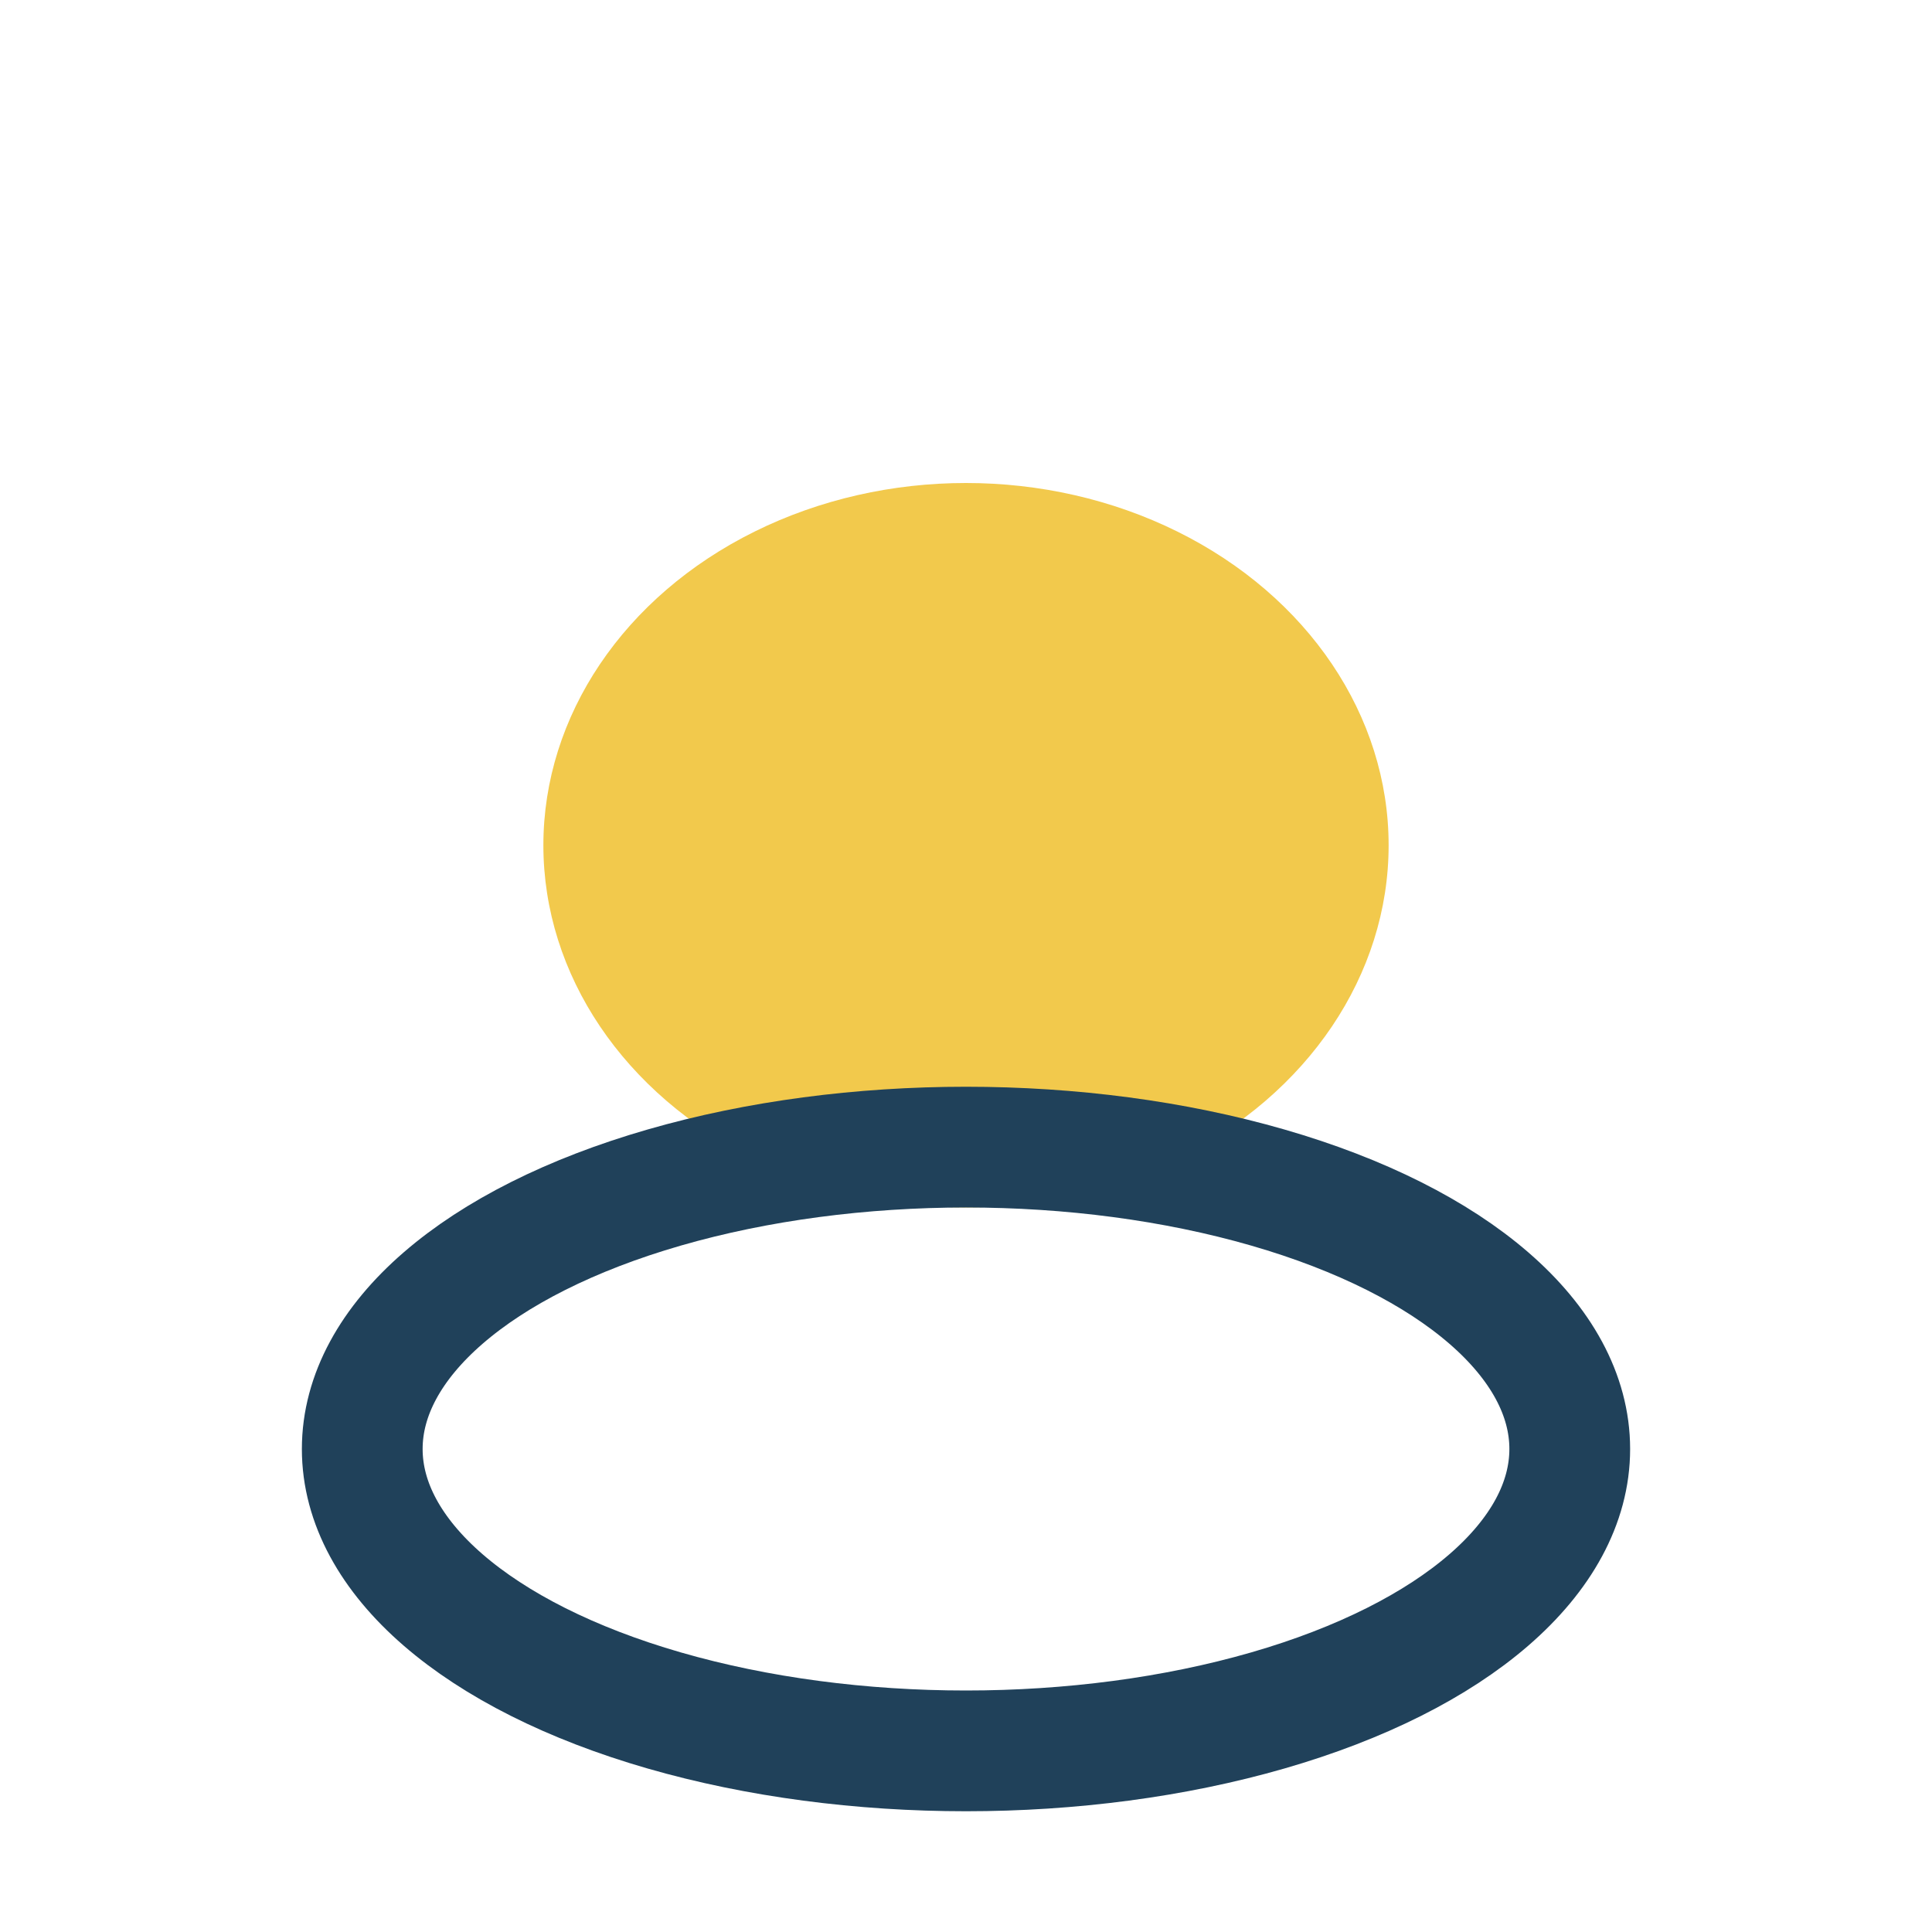
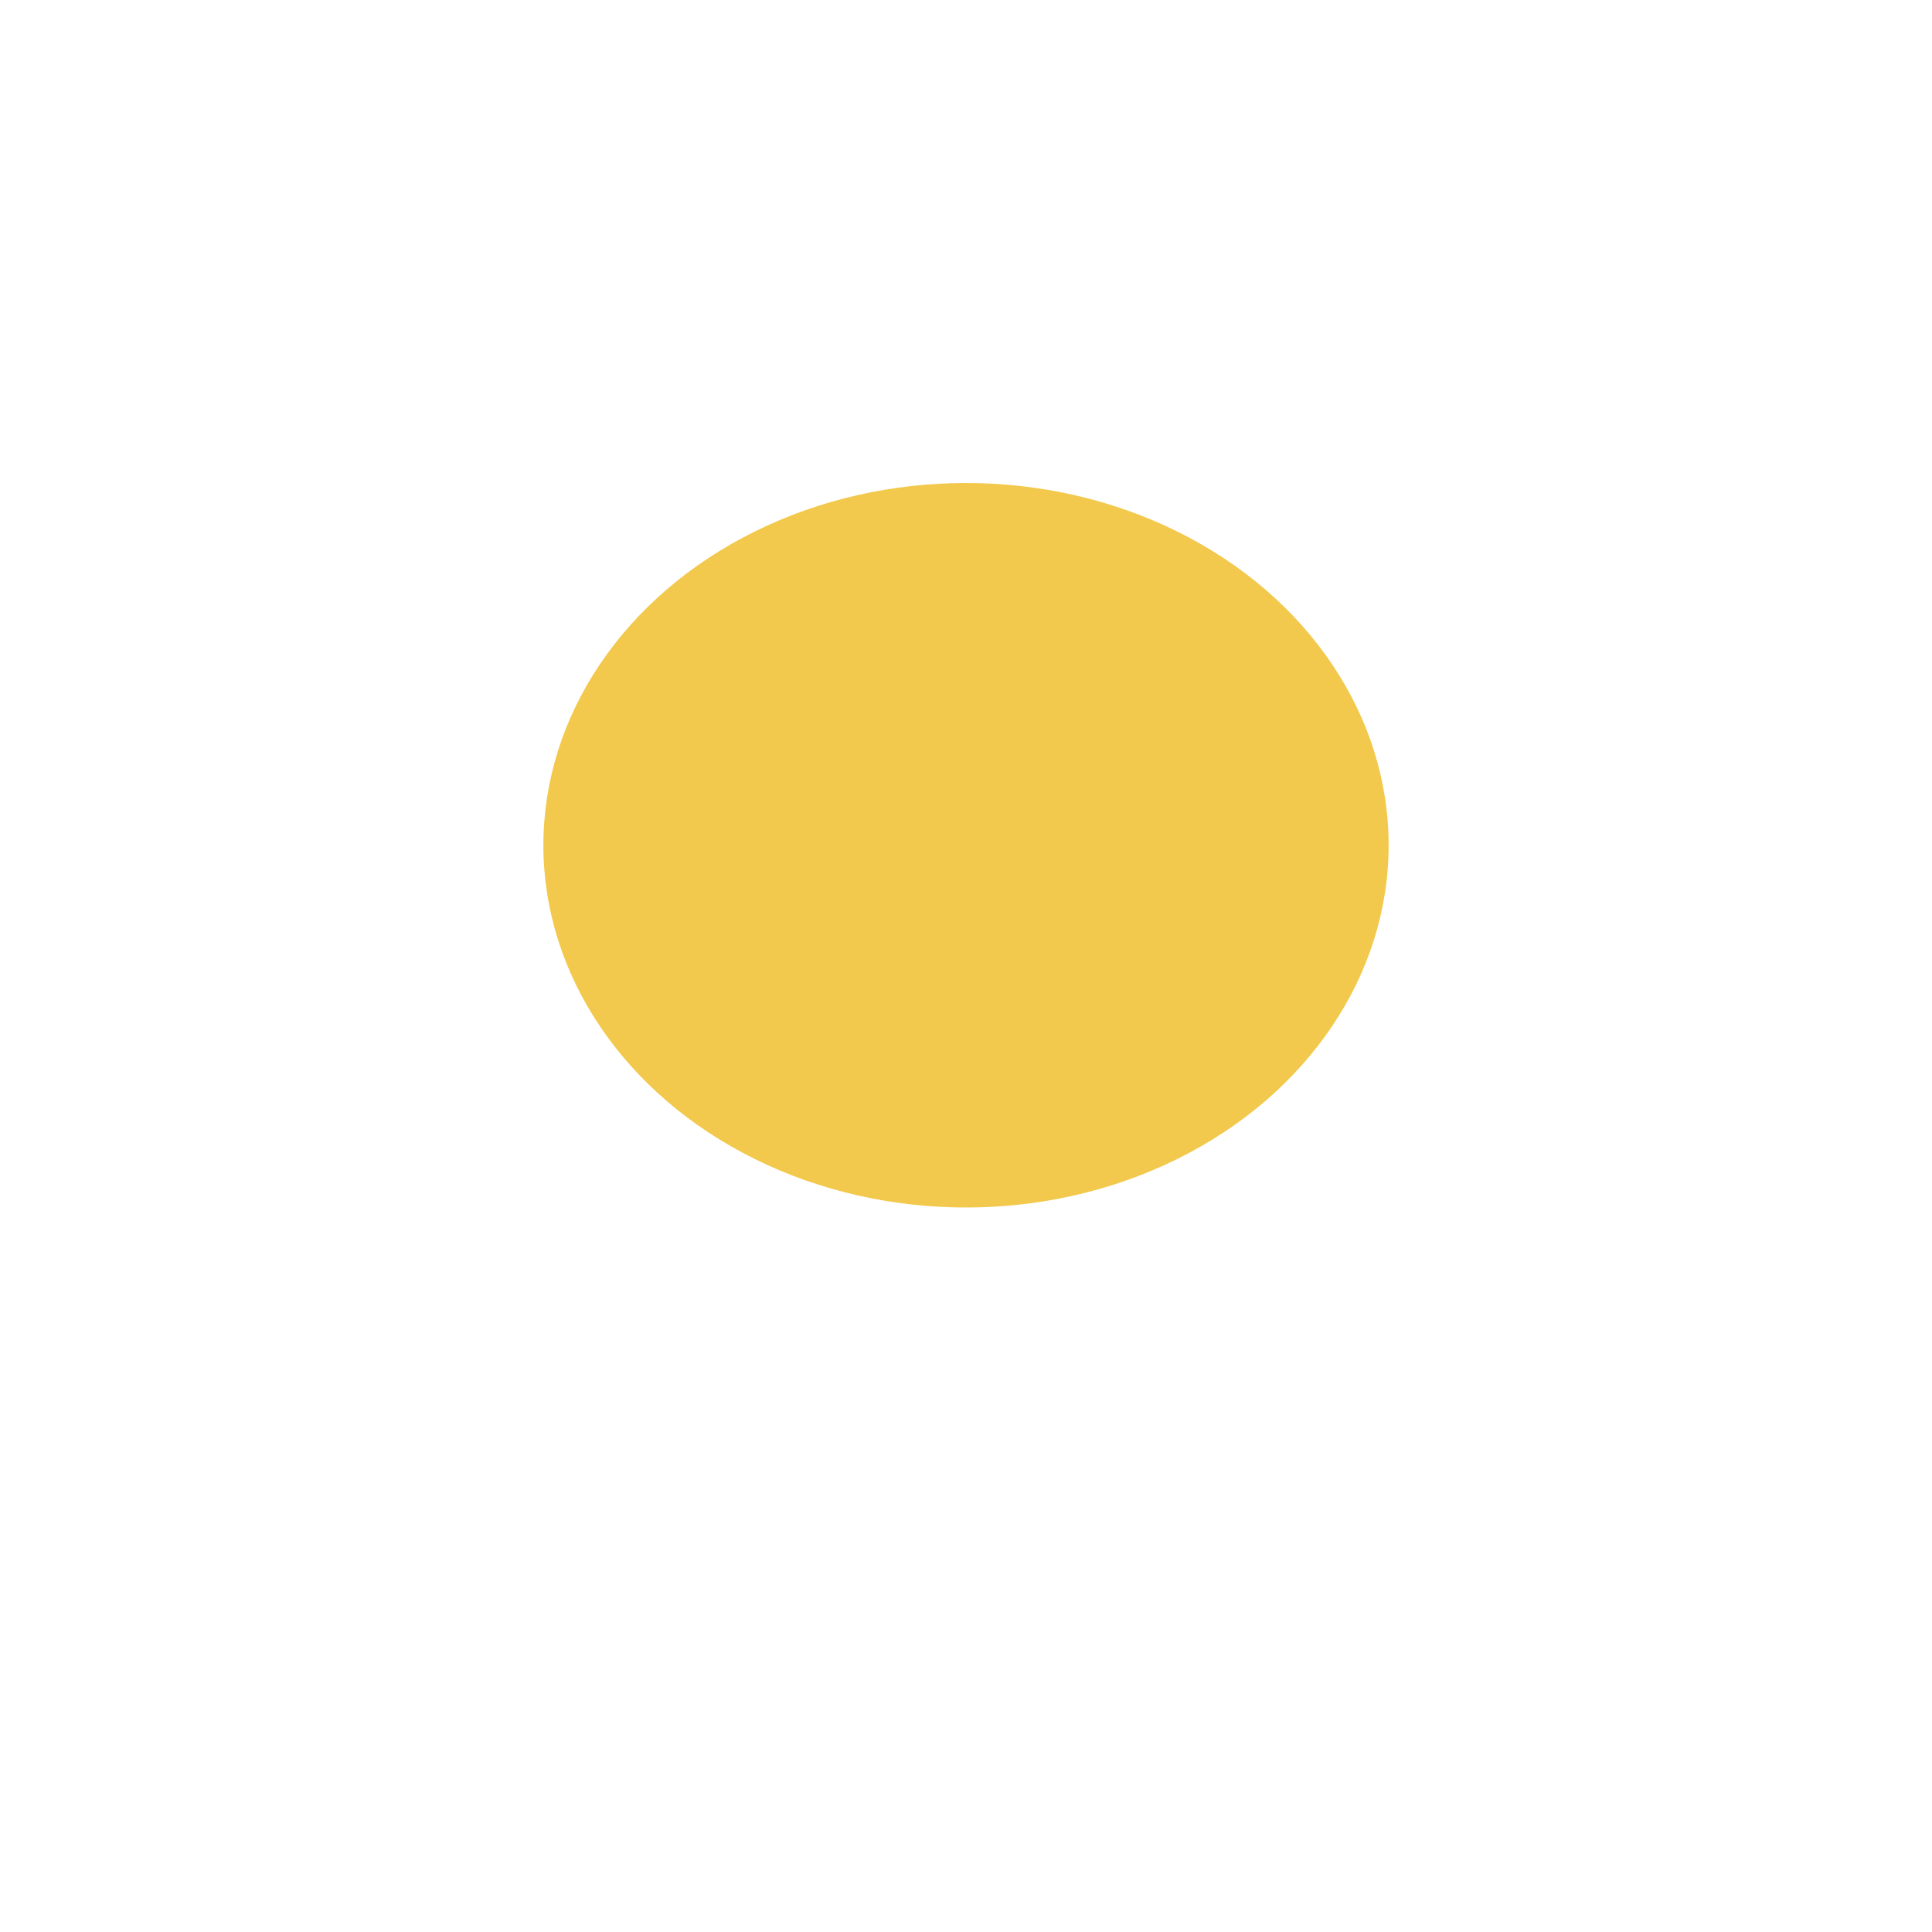
<svg xmlns="http://www.w3.org/2000/svg" width="32" height="32" viewBox="0 0 32 32">
  <ellipse cx="16" cy="14" rx="7" ry="6" fill="#F2C94C" />
-   <ellipse cx="16" cy="24" rx="10" ry="5" fill="none" stroke="#20415A" stroke-width="2" />
</svg>